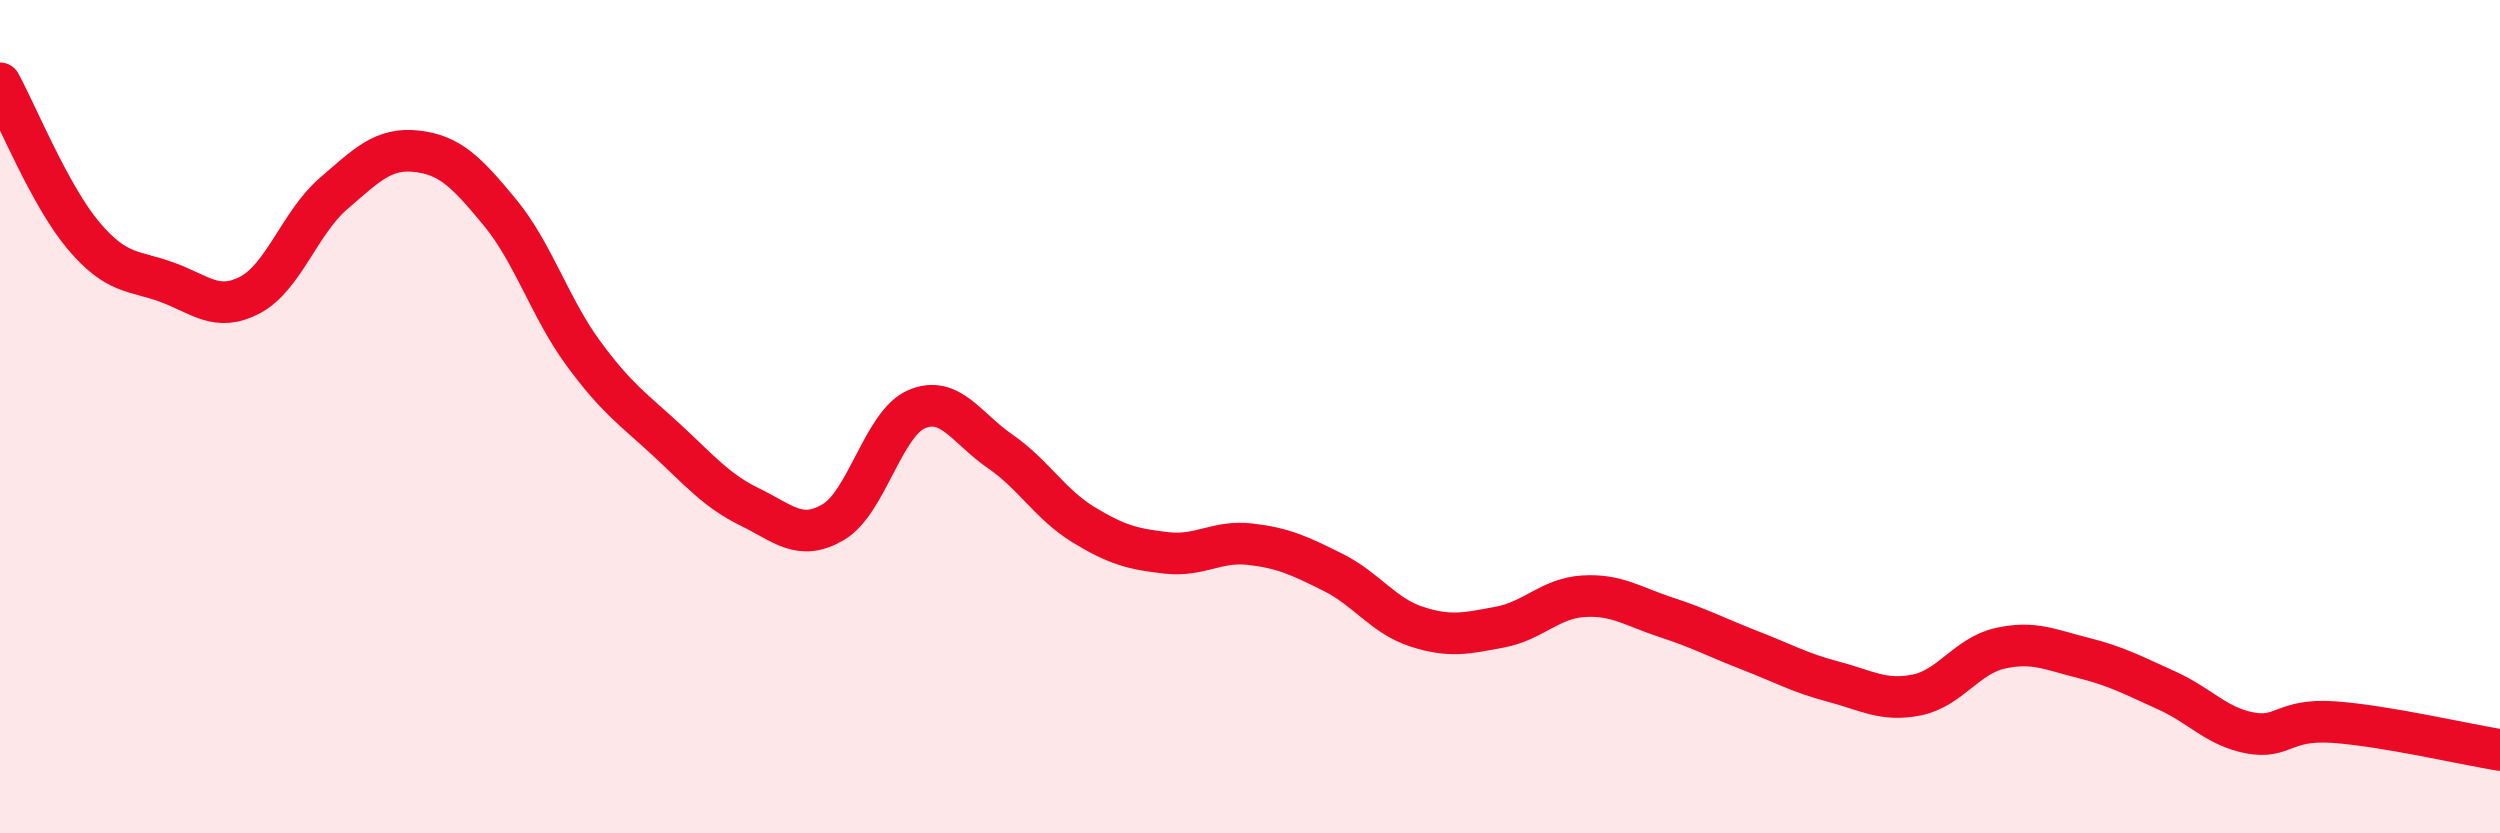
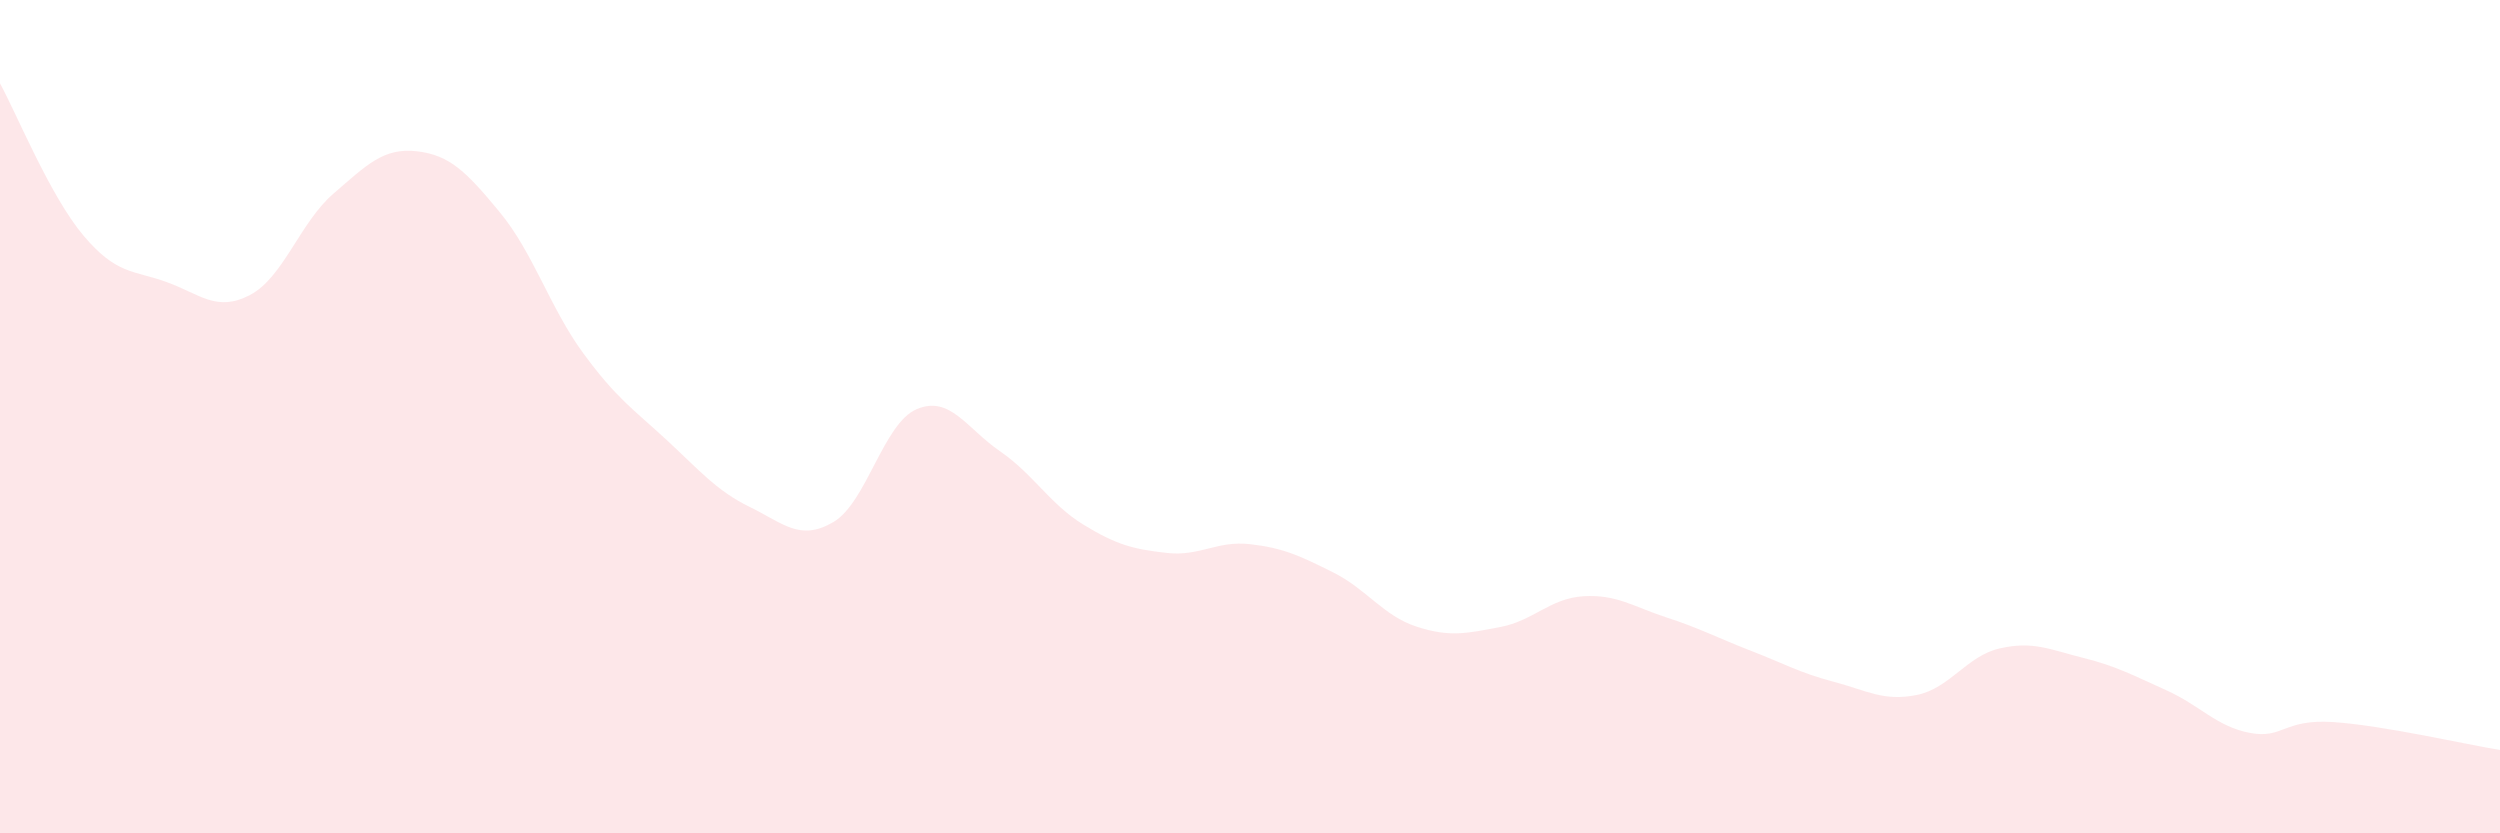
<svg xmlns="http://www.w3.org/2000/svg" width="60" height="20" viewBox="0 0 60 20">
-   <path d="M 0,2 C 0.4,2.73 1.2,4.7 2,5.65 C 2.8,6.6 3.2,6.48 4,6.77 C 4.8,7.06 5.2,7.5 6,7.08 C 6.8,6.66 7.2,5.34 8,4.65 C 8.8,3.96 9.2,3.54 10,3.63 C 10.8,3.72 11.2,4.13 12,5.1 C 12.8,6.07 13.2,7.39 14,8.48 C 14.8,9.57 15.2,9.82 16,10.56 C 16.8,11.3 17.2,11.78 18,12.17 C 18.8,12.56 19.2,13 20,12.53 C 20.8,12.06 21.2,10.16 22,9.82 C 22.8,9.48 23.2,10.28 24,10.83 C 24.8,11.38 25.2,12.1 26,12.59 C 26.8,13.08 27.2,13.18 28,13.27 C 28.8,13.36 29.2,12.97 30,13.06 C 30.8,13.15 31.2,13.34 32,13.74 C 32.8,14.14 33.2,14.78 34,15.04 C 34.8,15.3 35.2,15.2 36,15.05 C 36.8,14.9 37.2,14.36 38,14.31 C 38.8,14.26 39.2,14.56 40,14.82 C 40.8,15.08 41.2,15.3 42,15.61 C 42.8,15.92 43.2,16.15 44,16.36 C 44.8,16.57 45.2,16.84 46,16.68 C 46.8,16.52 47.2,15.74 48,15.56 C 48.8,15.38 49.2,15.59 50,15.79 C 50.8,15.99 51.2,16.21 52,16.57 C 52.8,16.93 53.2,17.44 54,17.59 C 54.8,17.74 54.8,17.25 56,17.33 C 57.2,17.41 59.2,17.87 60,18L60 20L0 20Z" fill="#EB0A25" opacity="0.1" stroke-linecap="round" stroke-linejoin="round" />
-   <path d="M 0,2 C 0.4,2.73 1.2,4.7 2,5.65 C 2.8,6.6 3.2,6.48 4,6.77 C 4.8,7.06 5.2,7.5 6,7.08 C 6.8,6.66 7.2,5.34 8,4.65 C 8.8,3.96 9.2,3.54 10,3.63 C 10.8,3.72 11.2,4.13 12,5.1 C 12.8,6.07 13.2,7.39 14,8.48 C 14.8,9.57 15.2,9.82 16,10.56 C 16.8,11.3 17.2,11.78 18,12.17 C 18.8,12.56 19.2,13 20,12.53 C 20.8,12.06 21.2,10.16 22,9.82 C 22.8,9.48 23.2,10.28 24,10.83 C 24.8,11.38 25.2,12.1 26,12.59 C 26.8,13.08 27.2,13.18 28,13.27 C 28.8,13.36 29.2,12.97 30,13.06 C 30.8,13.15 31.2,13.34 32,13.74 C 32.8,14.14 33.2,14.78 34,15.04 C 34.8,15.3 35.2,15.2 36,15.05 C 36.8,14.9 37.2,14.36 38,14.31 C 38.8,14.26 39.2,14.56 40,14.82 C 40.8,15.08 41.2,15.3 42,15.61 C 42.8,15.92 43.2,16.15 44,16.36 C 44.8,16.57 45.2,16.84 46,16.68 C 46.8,16.52 47.2,15.74 48,15.56 C 48.8,15.38 49.2,15.59 50,15.79 C 50.8,15.99 51.2,16.21 52,16.57 C 52.8,16.93 53.2,17.44 54,17.59 C 54.8,17.74 54.8,17.25 56,17.33 C 57.2,17.41 59.2,17.87 60,18" stroke="#EB0A25" stroke-width="1" fill="none" stroke-linecap="round" stroke-linejoin="round" />
+   <path d="M 0,2 C 0.4,2.73 1.2,4.7 2,5.65 C 2.8,6.6 3.2,6.48 4,6.77 C 4.8,7.06 5.2,7.5 6,7.08 C 6.8,6.66 7.2,5.34 8,4.65 C 8.8,3.96 9.2,3.54 10,3.63 C 10.8,3.72 11.2,4.13 12,5.1 C 12.8,6.07 13.2,7.39 14,8.48 C 14.8,9.57 15.2,9.82 16,10.56 C 16.8,11.3 17.2,11.78 18,12.17 C 18.8,12.56 19.2,13 20,12.53 C 20.8,12.06 21.2,10.16 22,9.82 C 22.8,9.48 23.2,10.28 24,10.83 C 24.8,11.38 25.2,12.1 26,12.59 C 26.8,13.08 27.2,13.18 28,13.27 C 28.8,13.36 29.2,12.97 30,13.06 C 30.8,13.15 31.2,13.34 32,13.74 C 32.8,14.14 33.2,14.78 34,15.04 C 34.8,15.3 35.2,15.2 36,15.05 C 36.8,14.9 37.2,14.36 38,14.31 C 38.8,14.26 39.2,14.56 40,14.82 C 40.8,15.08 41.2,15.3 42,15.61 C 42.8,15.92 43.2,16.15 44,16.36 C 44.8,16.57 45.2,16.84 46,16.68 C 46.8,16.52 47.2,15.74 48,15.56 C 48.8,15.38 49.2,15.59 50,15.79 C 50.8,15.99 51.2,16.21 52,16.57 C 52.8,16.93 53.2,17.44 54,17.59 C 54.8,17.74 54.8,17.25 56,17.33 C 57.2,17.41 59.2,17.87 60,18L60 20L0 20" fill="#EB0A25" opacity="0.1" stroke-linecap="round" stroke-linejoin="round" />
</svg>